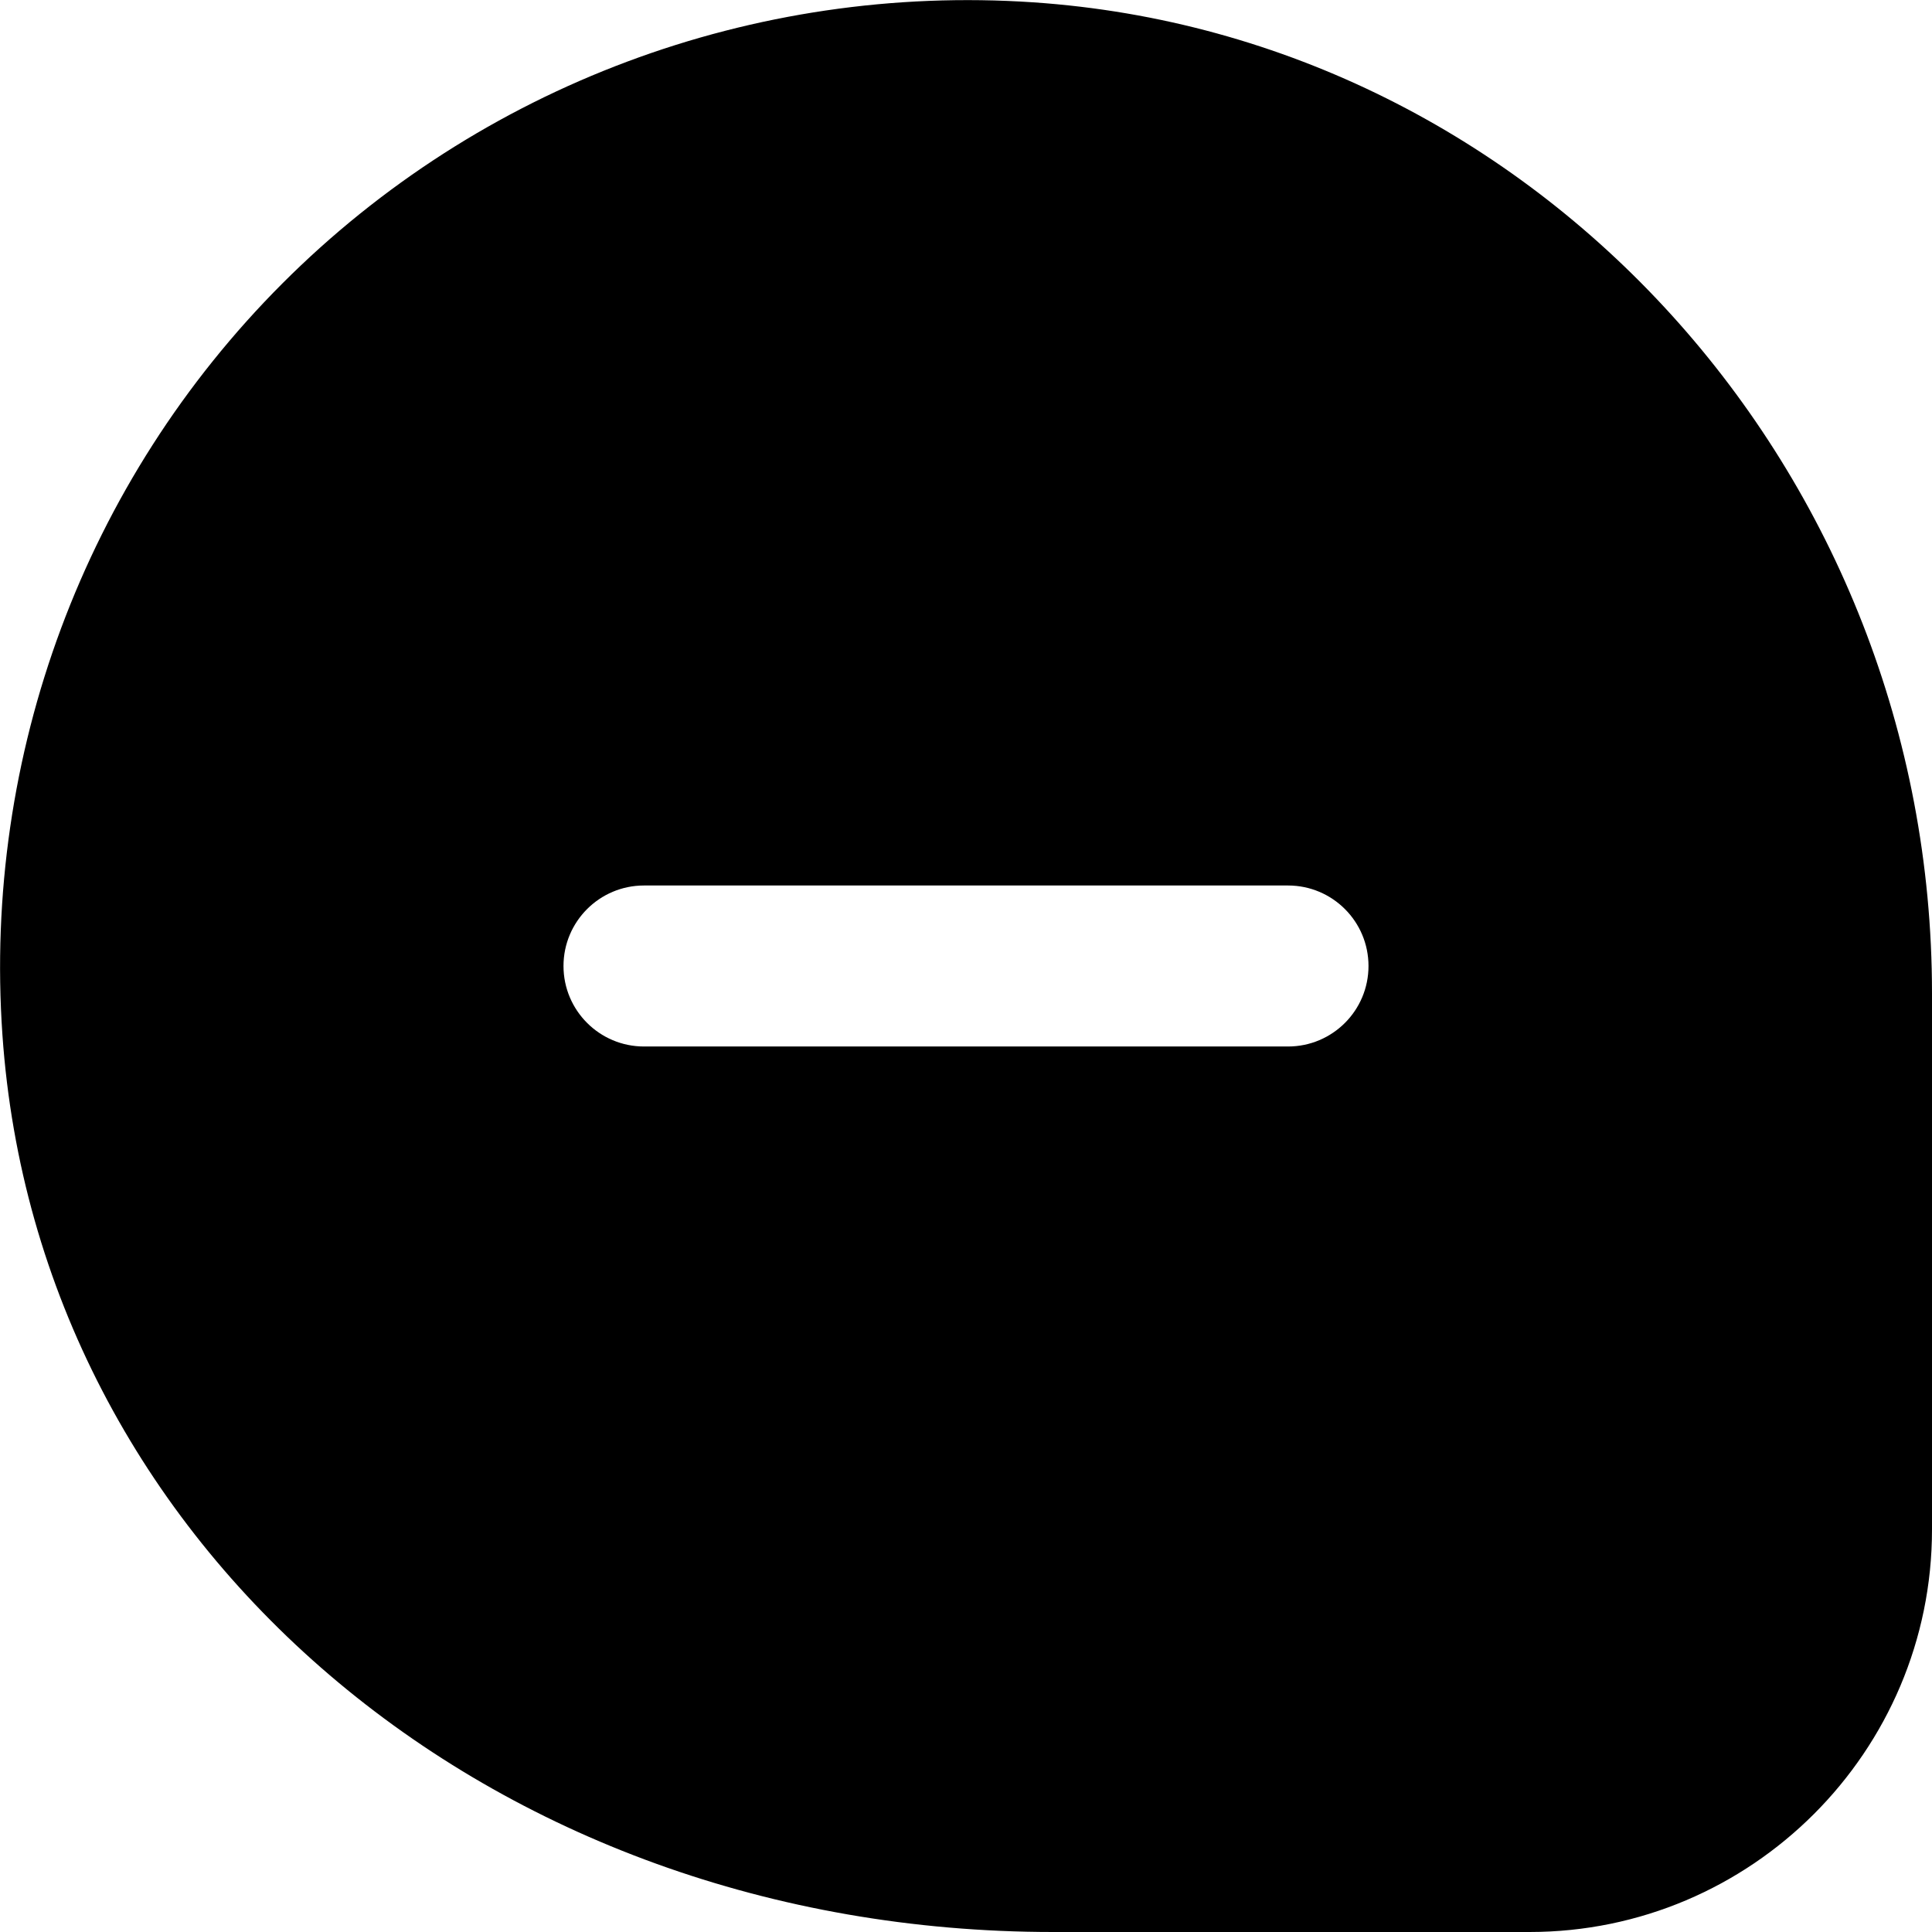
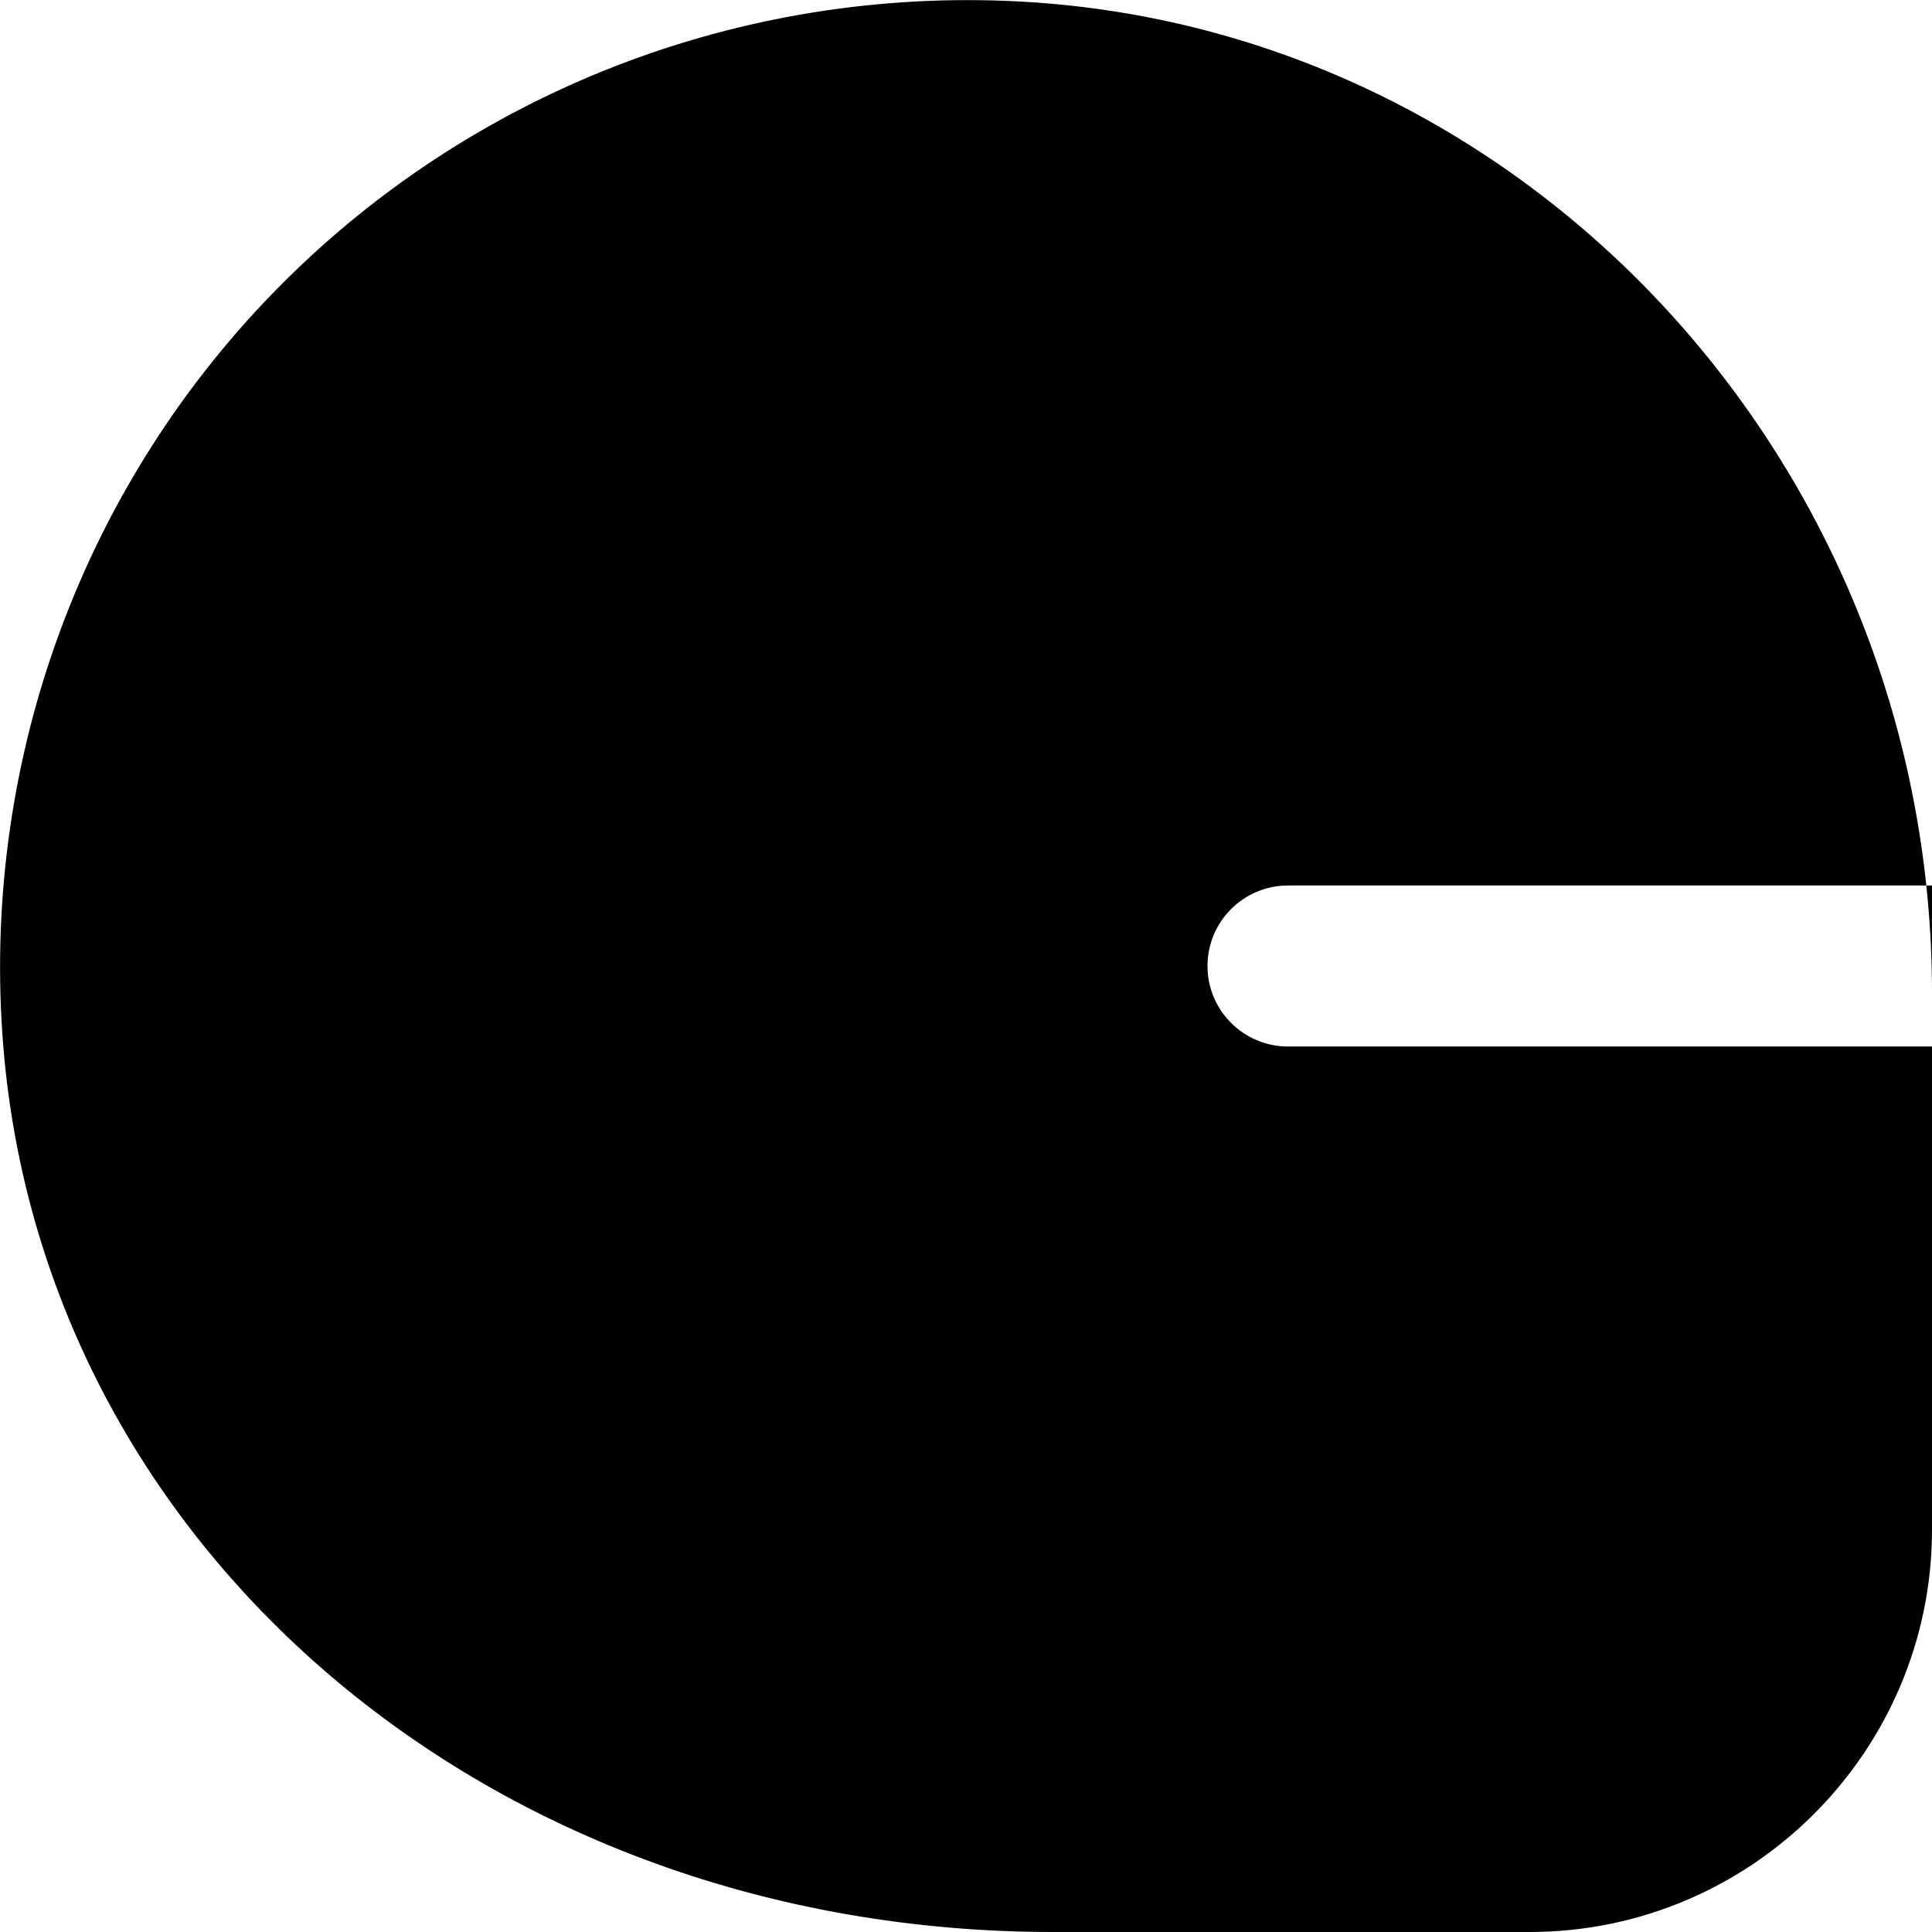
<svg xmlns="http://www.w3.org/2000/svg" id="Layer_1" data-name="Layer 1" viewBox="0 0 24 24" width="512" height="512">
-   <path d="m12.836.029c-3.469-.235-6.875,1.036-9.328,3.492S-.211,9.378.03,12.854c.44,6.354,6.052,11.146,13.053,11.146h5.917c2.757,0,5-2.243,5-5v-6.66C24,5.862,19.097.454,12.836.029Zm3.164,12.971h-8c-.552,0-1-.448-1-1s.448-1,1-1h8c.553,0,1,.448,1,1s-.447,1-1,1Z" />
+   <path d="m12.836.029c-3.469-.235-6.875,1.036-9.328,3.492S-.211,9.378.03,12.854c.44,6.354,6.052,11.146,13.053,11.146h5.917c2.757,0,5-2.243,5-5v-6.66C24,5.862,19.097.454,12.836.029Zm3.164,12.971c-.552,0-1-.448-1-1s.448-1,1-1h8c.553,0,1,.448,1,1s-.447,1-1,1Z" />
</svg>